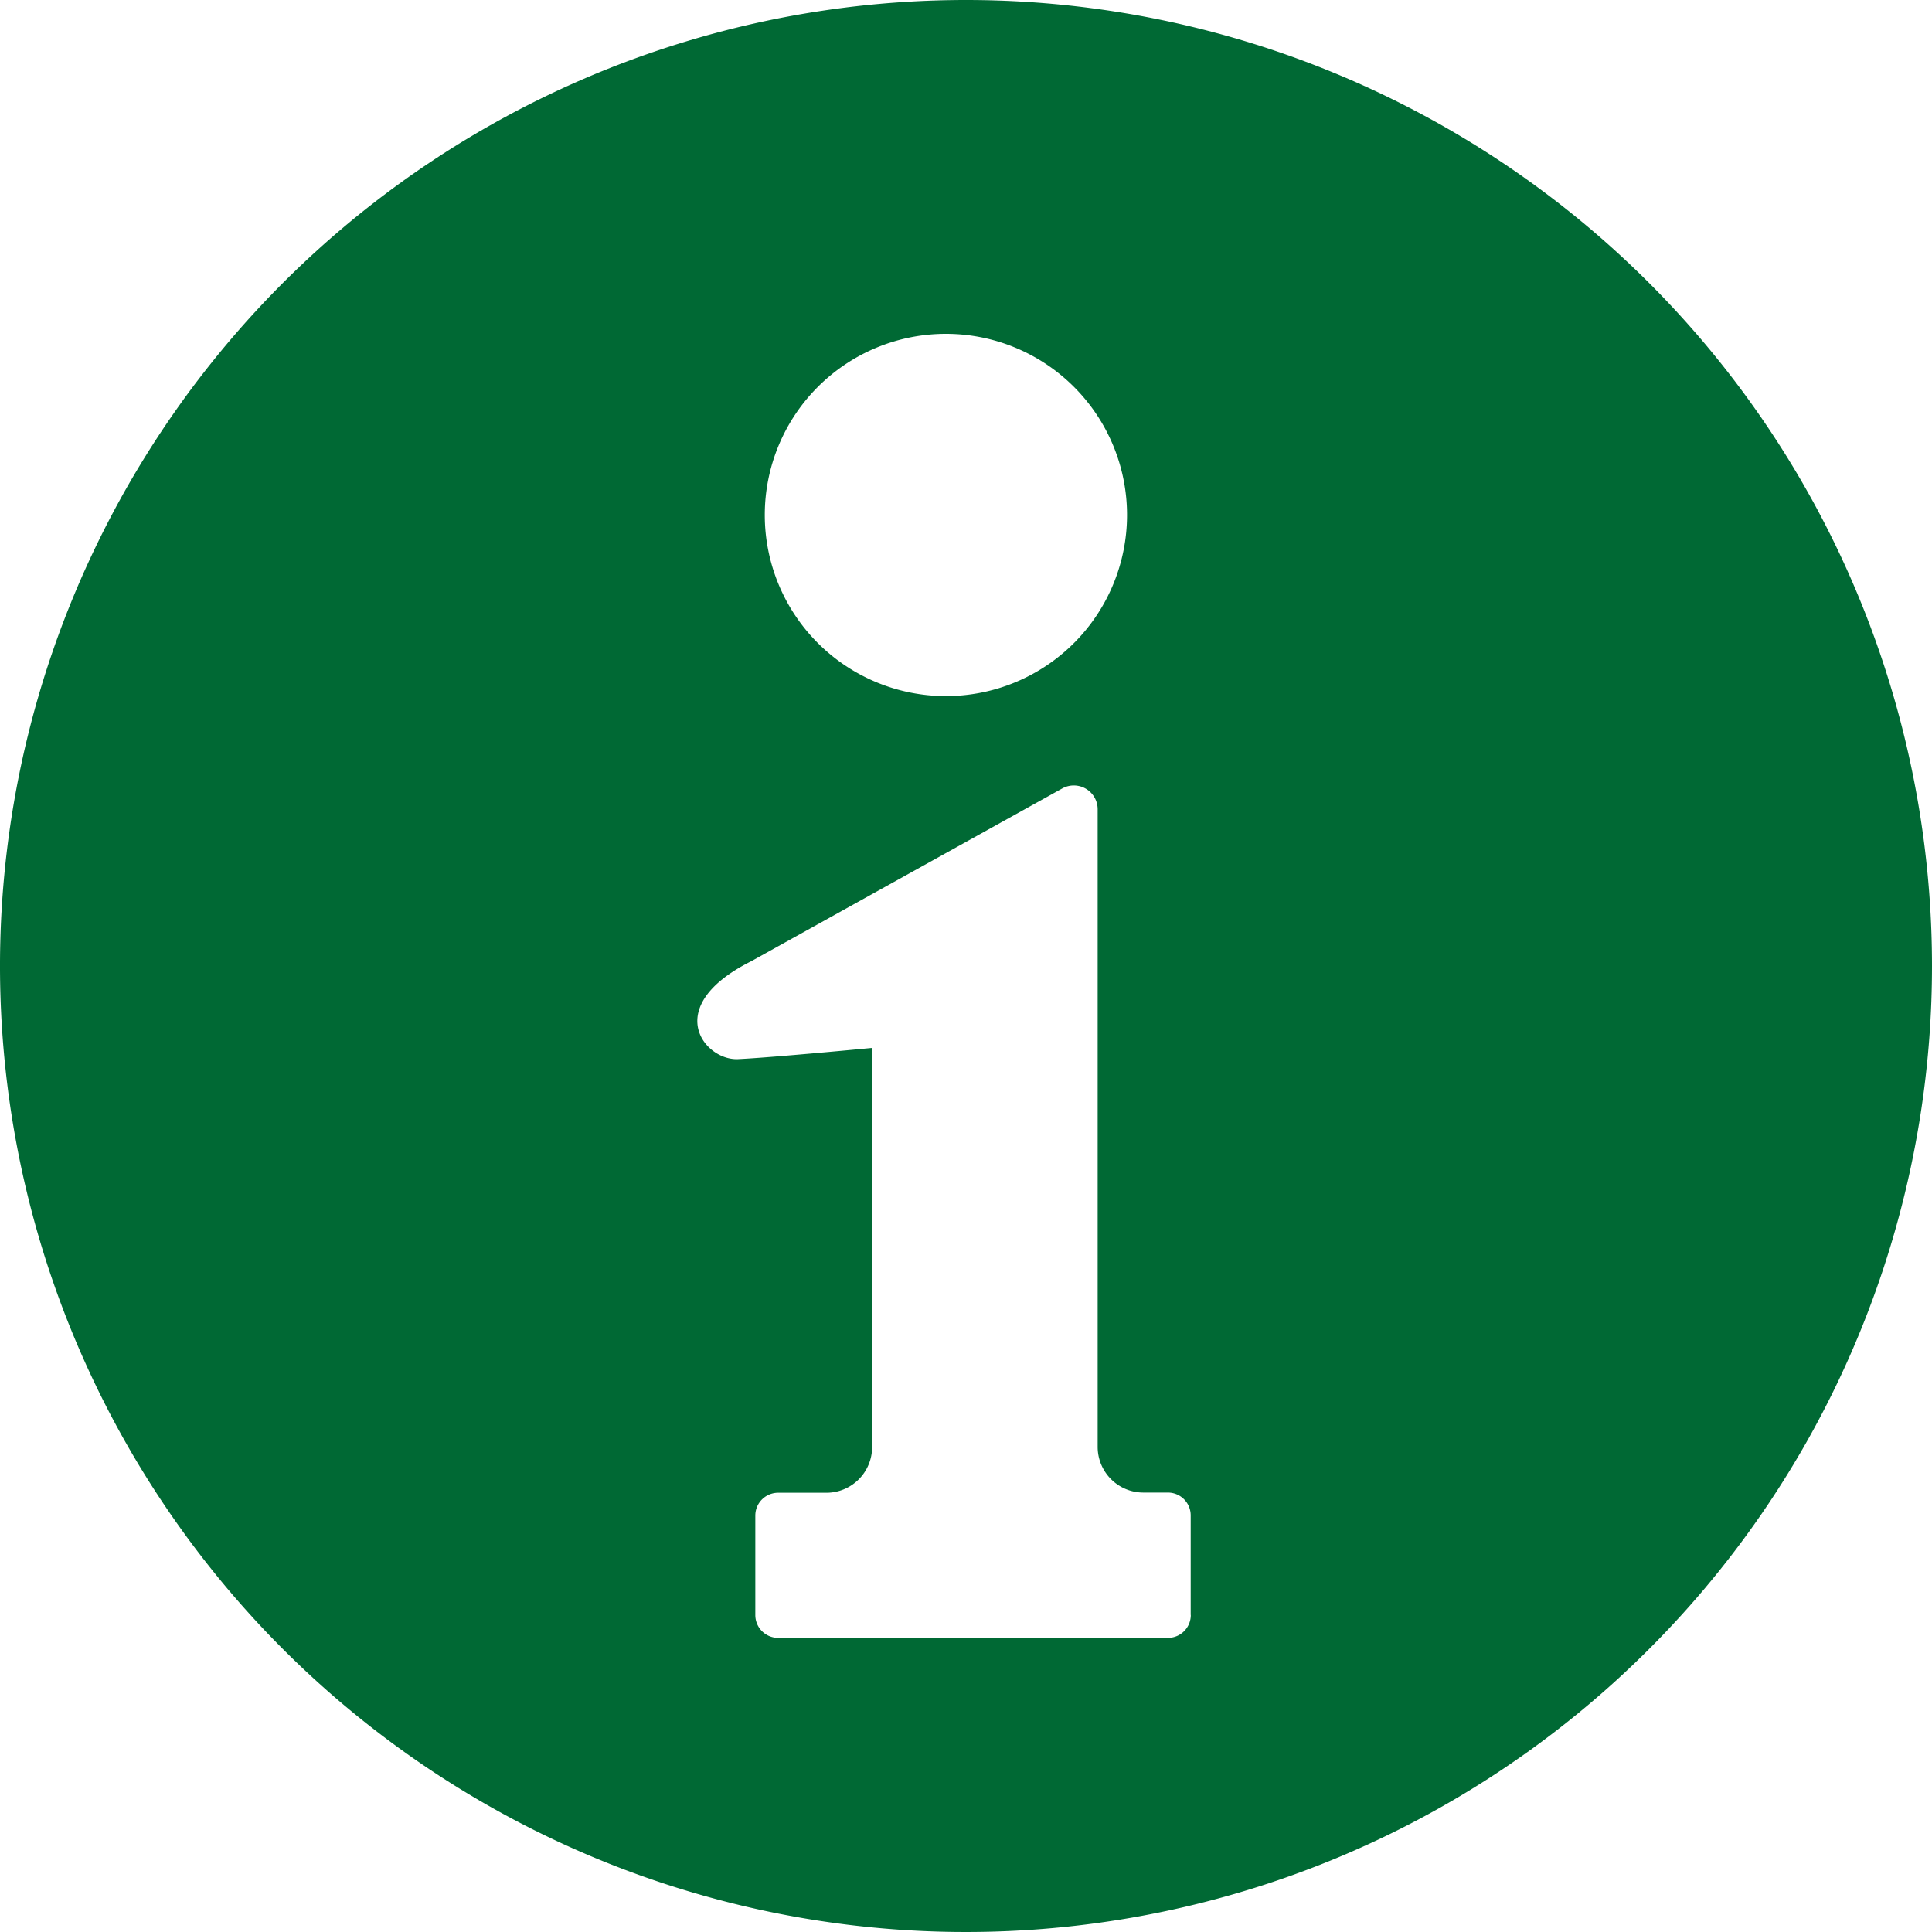
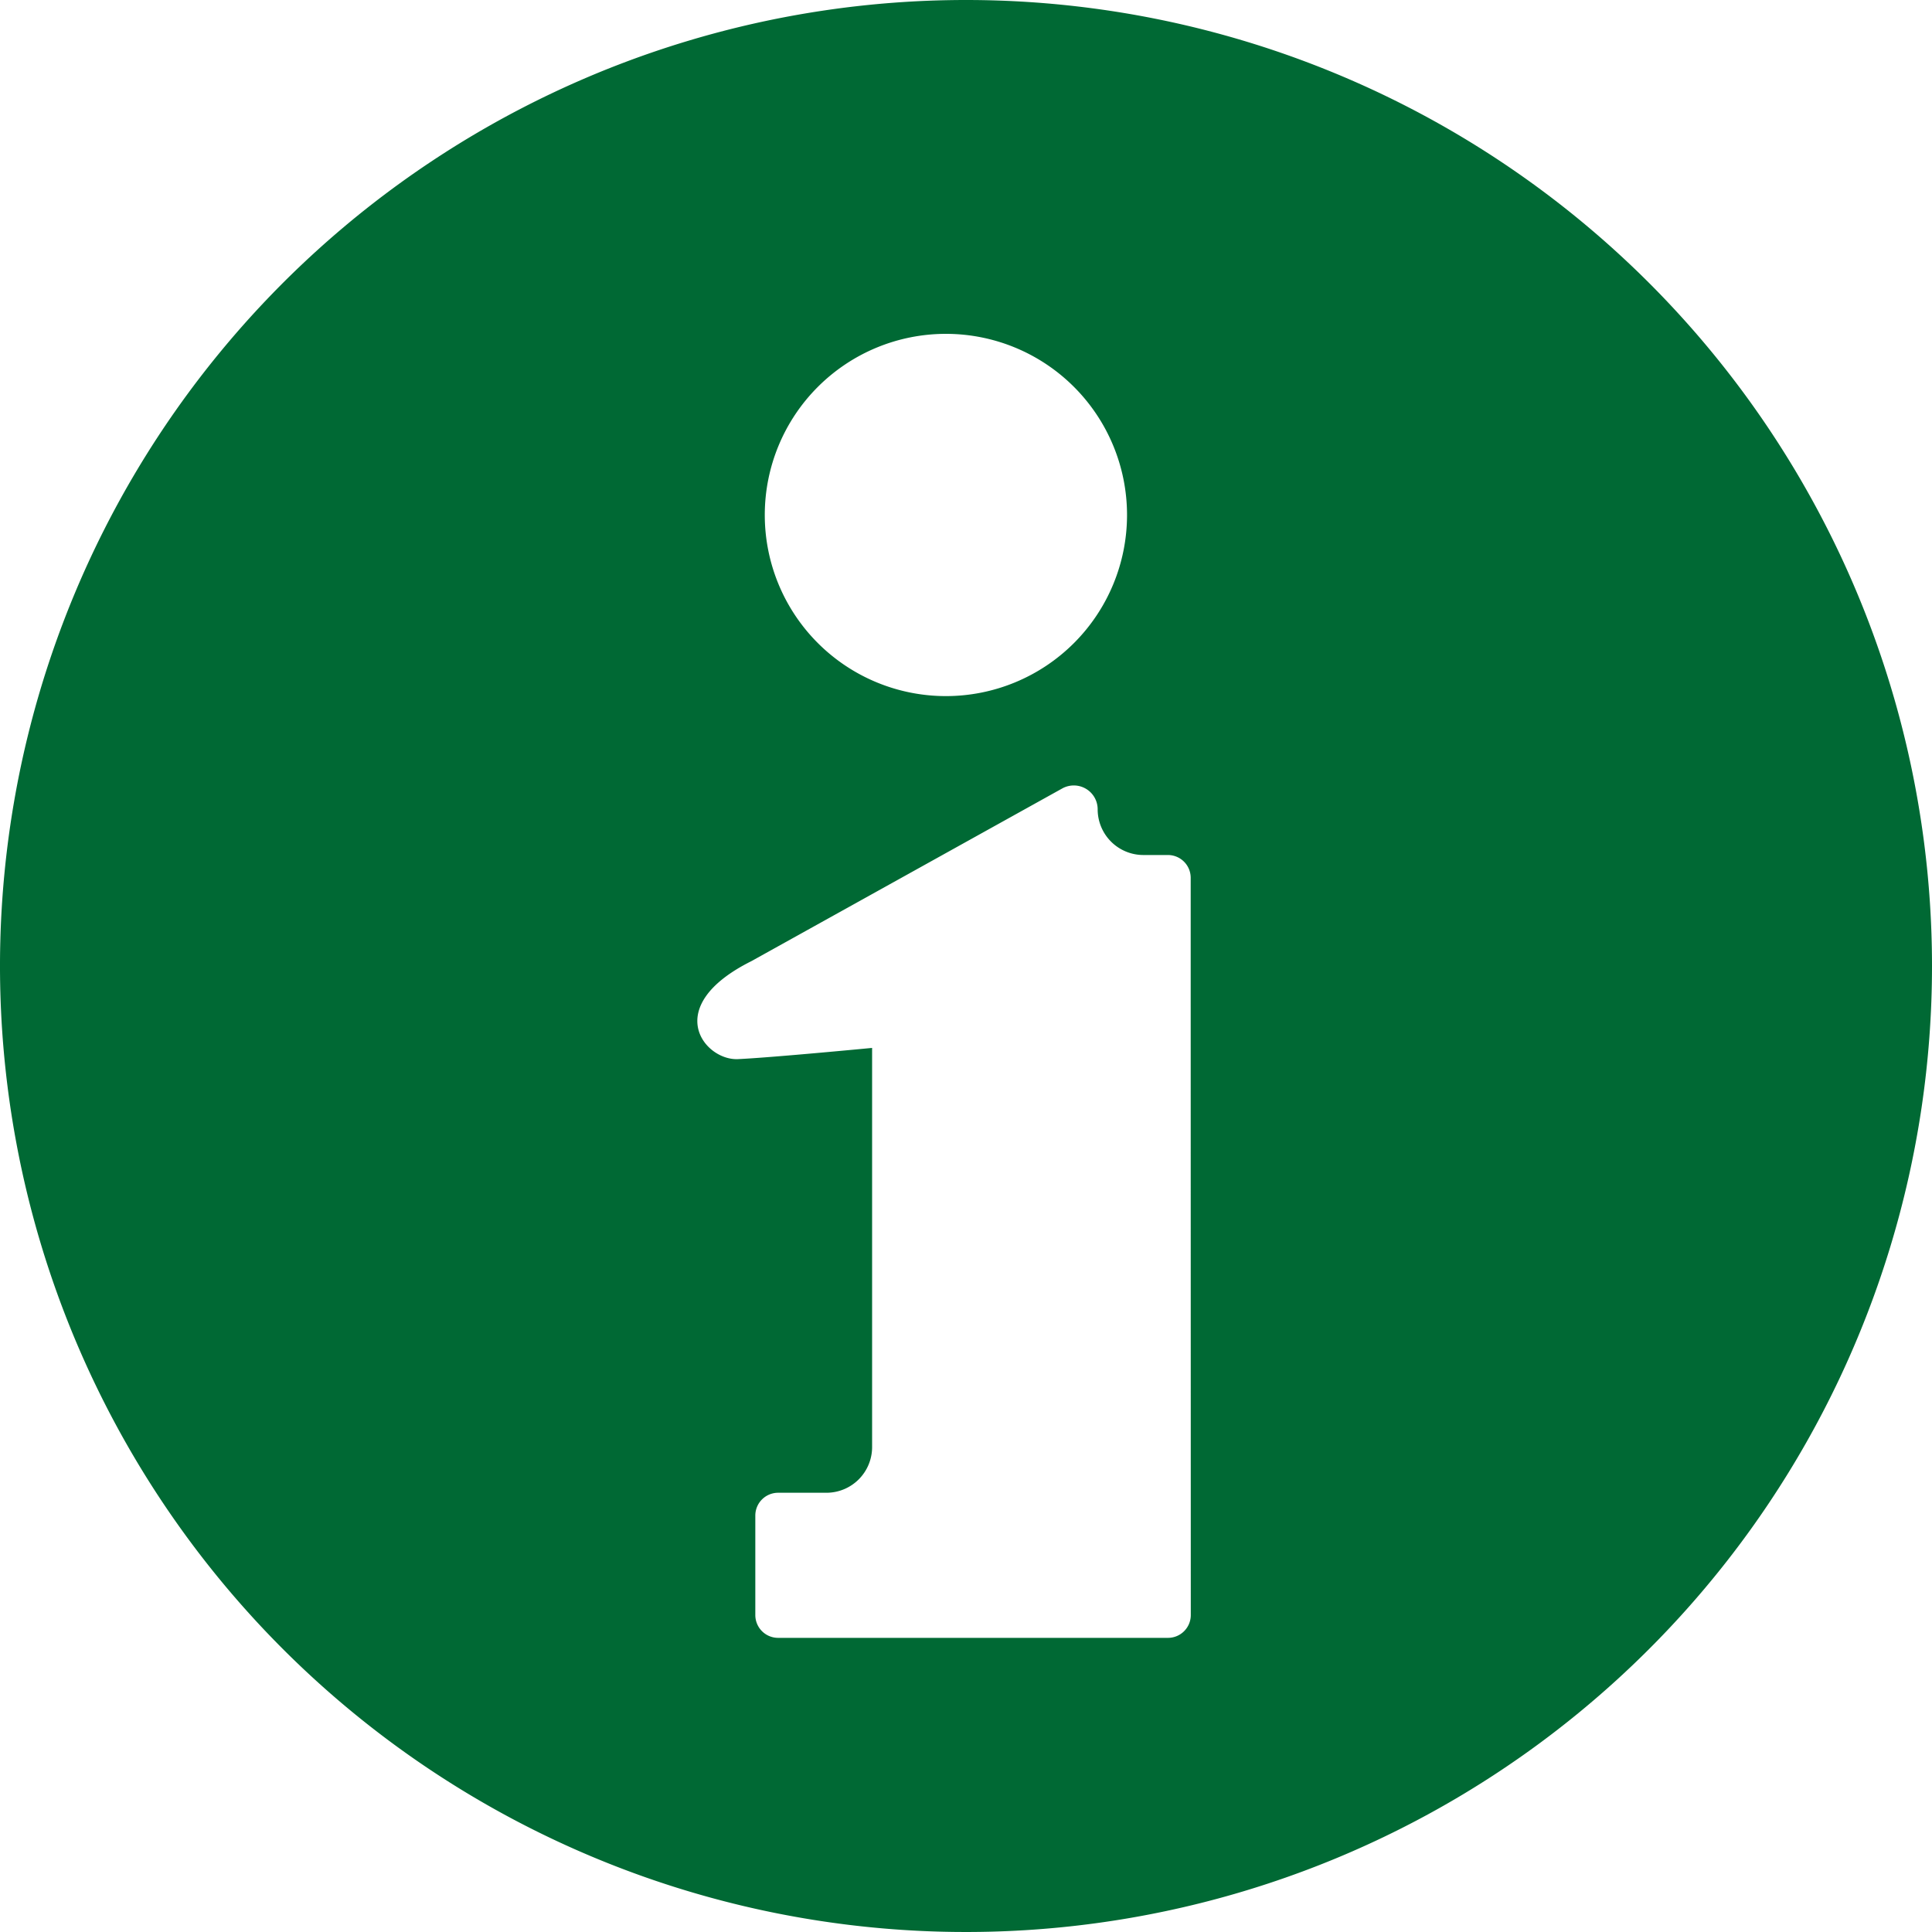
<svg xmlns="http://www.w3.org/2000/svg" width="20" height="20" viewBox="0 0 20 20">
-   <path d="M10,0A10,10,0,1,0,20,10,10,10,0,0,0,10,0ZM9.792,3.456A1.875,1.875,0,1,1,7.917,5.331,1.875,1.875,0,0,1,9.792,3.456Zm2.535,13.263a.236.236,0,0,1-.236.236H8.055a.236.236,0,0,1-.236-.236v-1.03a.236.236,0,0,1,.236-.236h.5a.473.473,0,0,0,.473-.472V10.848s-1.04.1-1.389.116-.8-.545.139-1.014L11,8.16a.247.247,0,0,1,.363.219v6.6a.473.473,0,0,0,.472.472h.255a.236.236,0,0,1,.236.236v1.03Z" fill="#006934" />
+   <path d="M10,0A10,10,0,1,0,20,10,10,10,0,0,0,10,0ZM9.792,3.456A1.875,1.875,0,1,1,7.917,5.331,1.875,1.875,0,0,1,9.792,3.456Zm2.535,13.263a.236.236,0,0,1-.236.236H8.055a.236.236,0,0,1-.236-.236v-1.03a.236.236,0,0,1,.236-.236h.5a.473.473,0,0,0,.473-.472V10.848s-1.04.1-1.389.116-.8-.545.139-1.014L11,8.16a.247.247,0,0,1,.363.219a.473.473,0,0,0,.472.472h.255a.236.236,0,0,1,.236.236v1.03Z" fill="#006934" />
</svg>